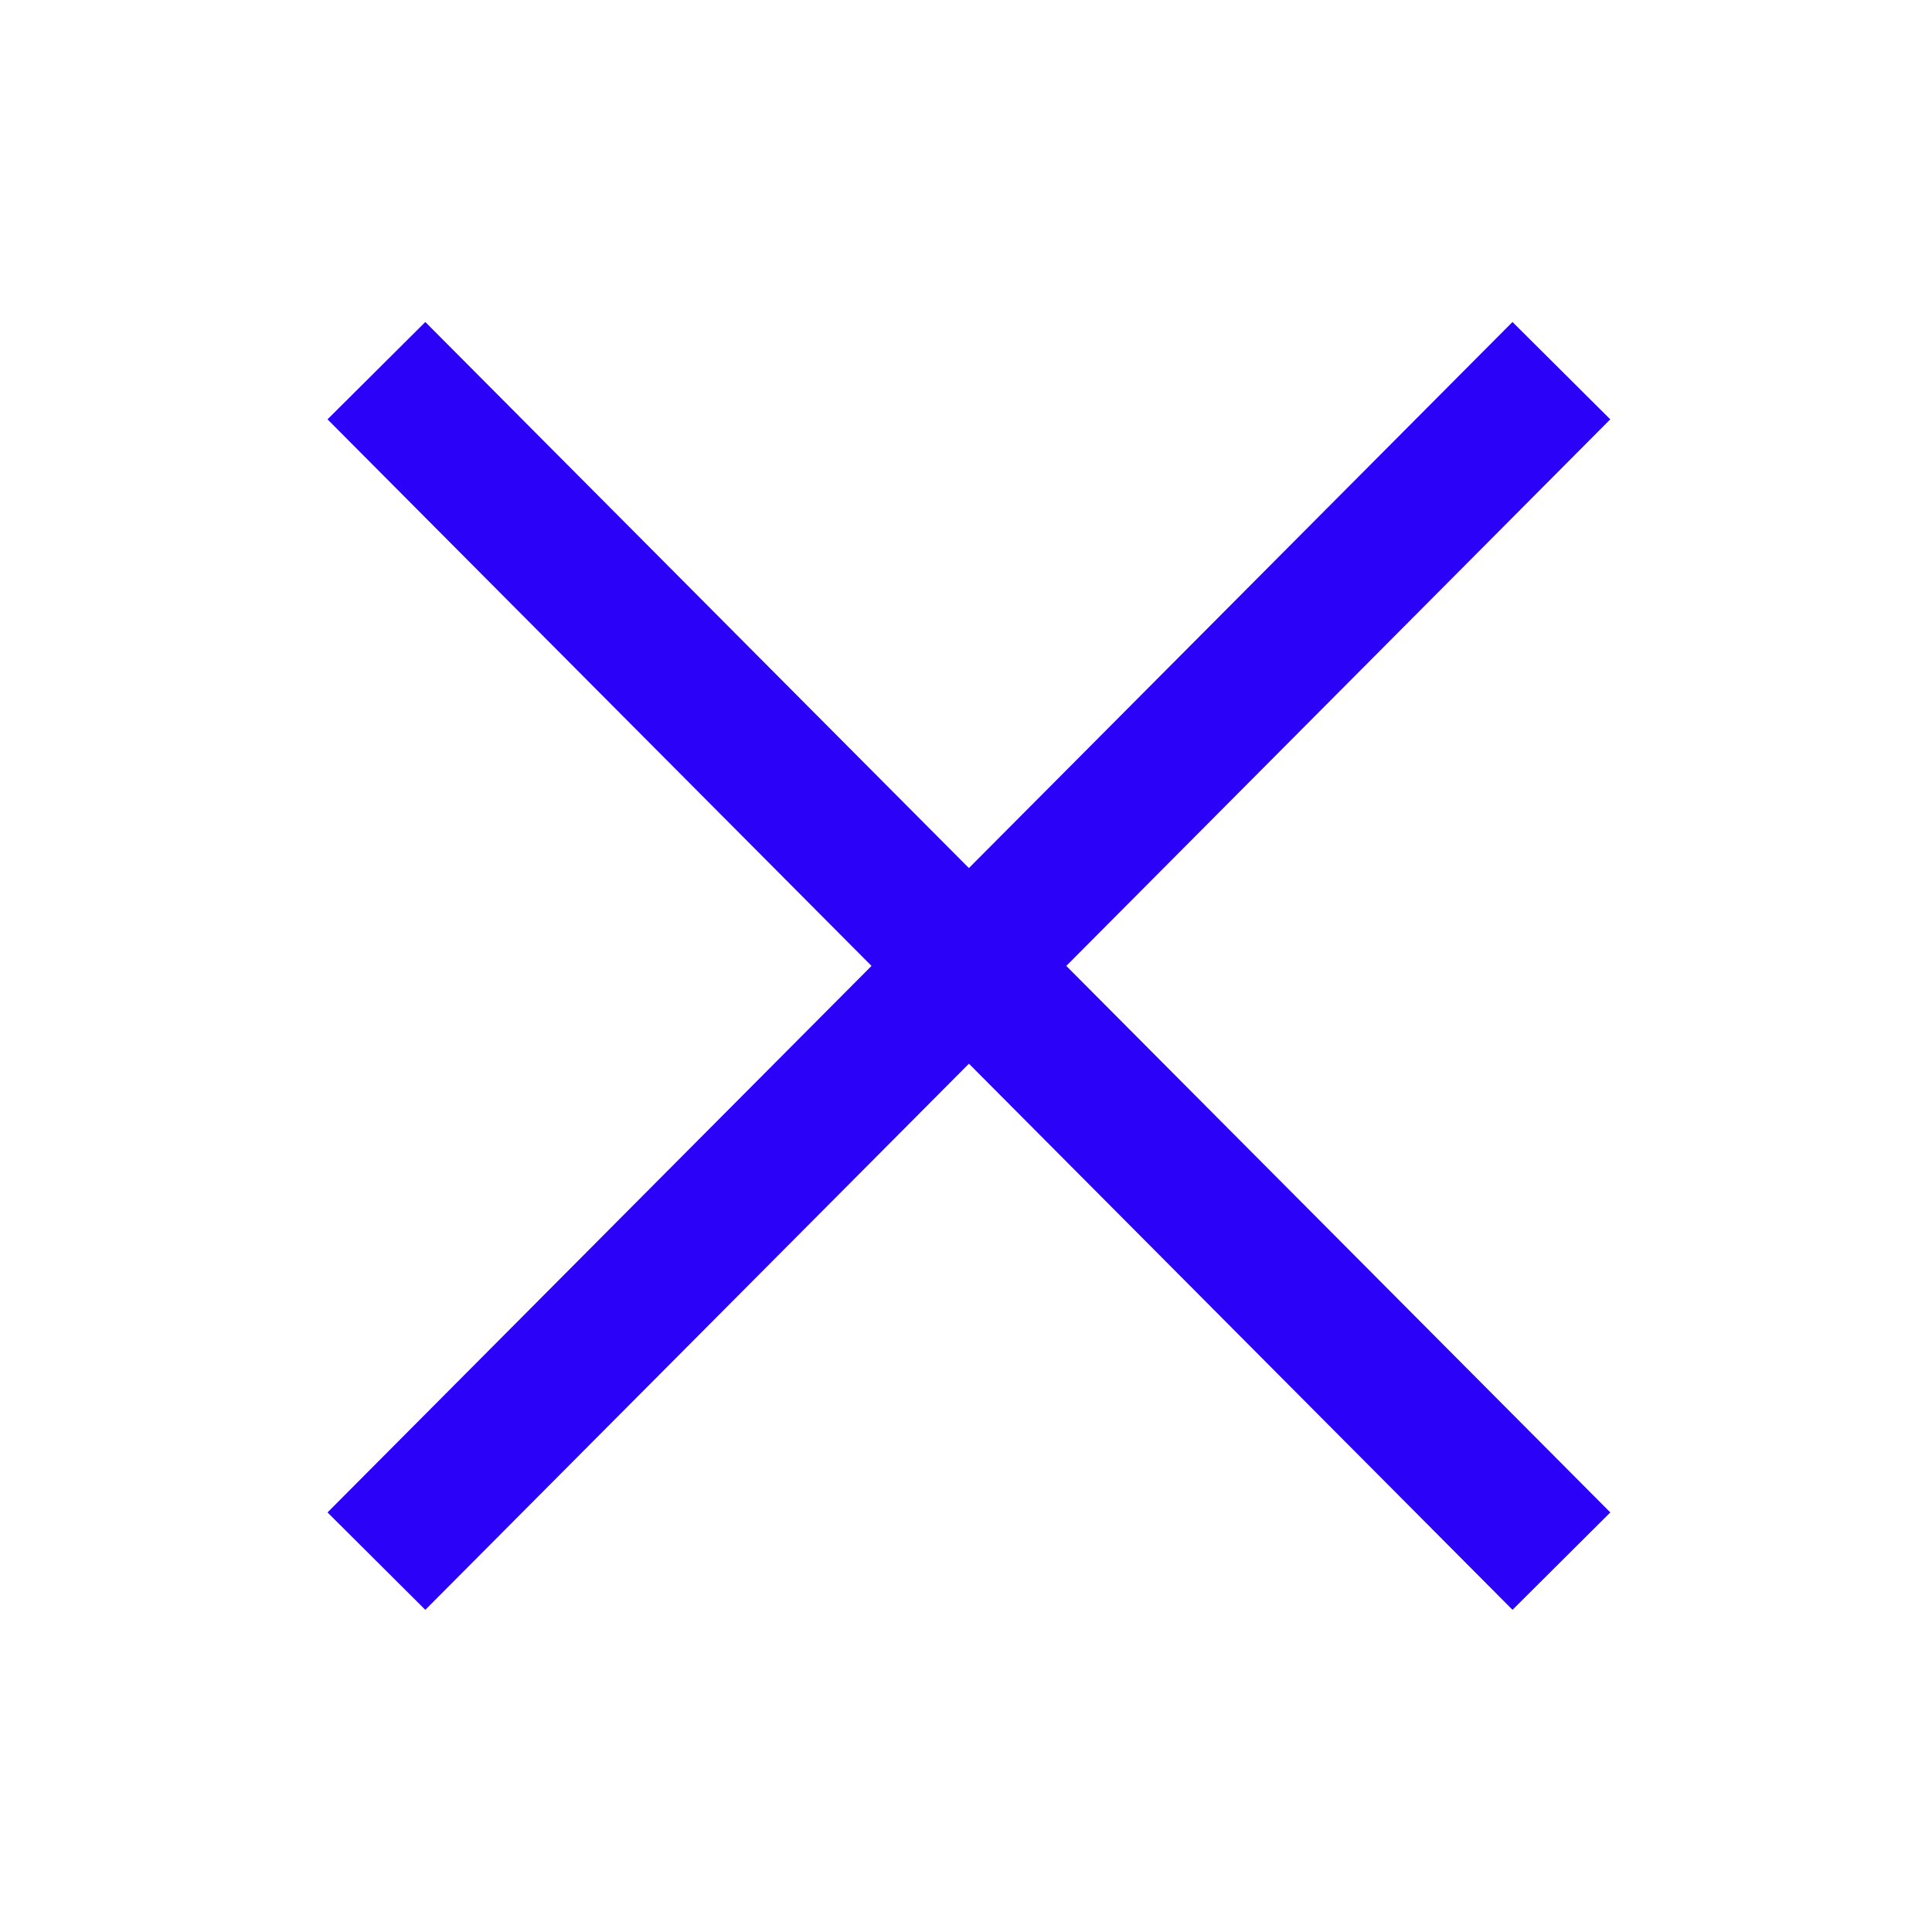
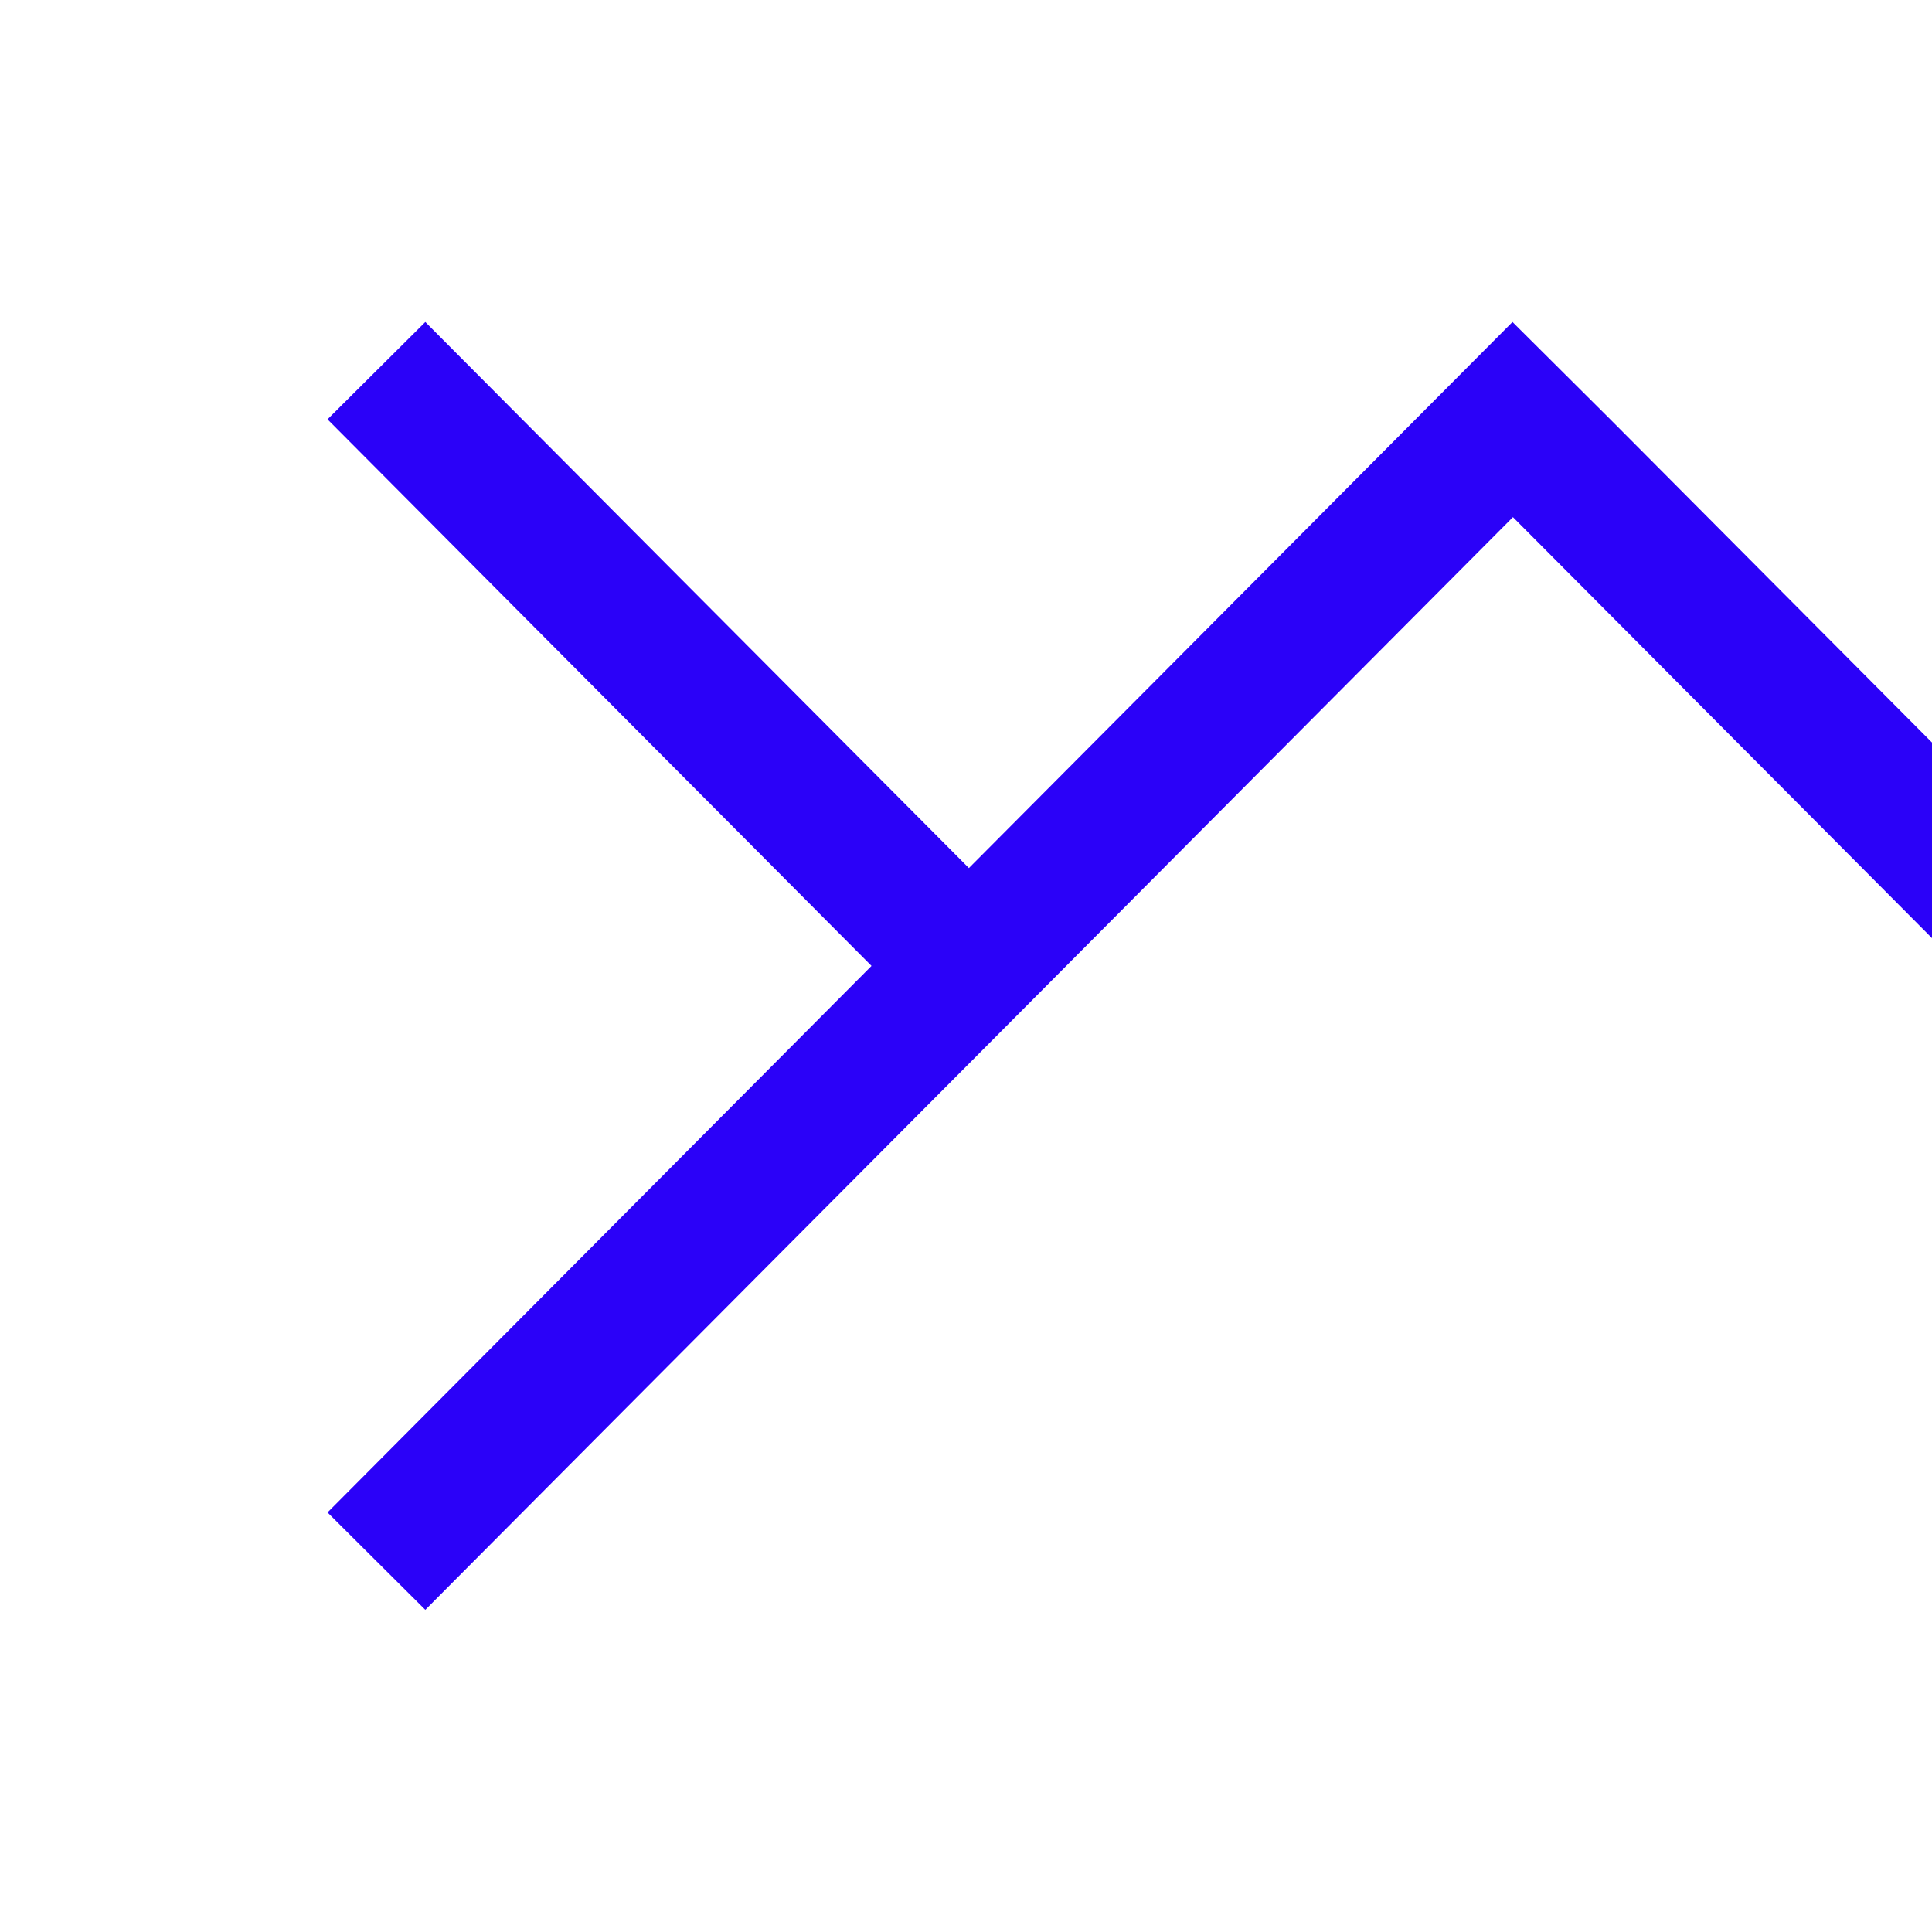
<svg xmlns="http://www.w3.org/2000/svg" t="1753773263939" class="icon" viewBox="0 0 1024 1024" version="1.1" p-id="6783" width="32" height="32">
-   <path d="M801.646 170.667l51.834 51.59L565.15 511.951l288.354 289.67-51.834 51.614-288.11-289.451L225.426 853.236 173.592 801.621l288.329-289.67L173.592 222.257 225.426 170.667l288.11 289.426L801.646 170.667z" p-id="6784" fill="#2b01f8" />
+   <path d="M801.646 170.667l51.834 51.59l288.354 289.67-51.834 51.614-288.11-289.451L225.426 853.236 173.592 801.621l288.329-289.67L173.592 222.257 225.426 170.667l288.11 289.426L801.646 170.667z" p-id="6784" fill="#2b01f8" />
</svg>